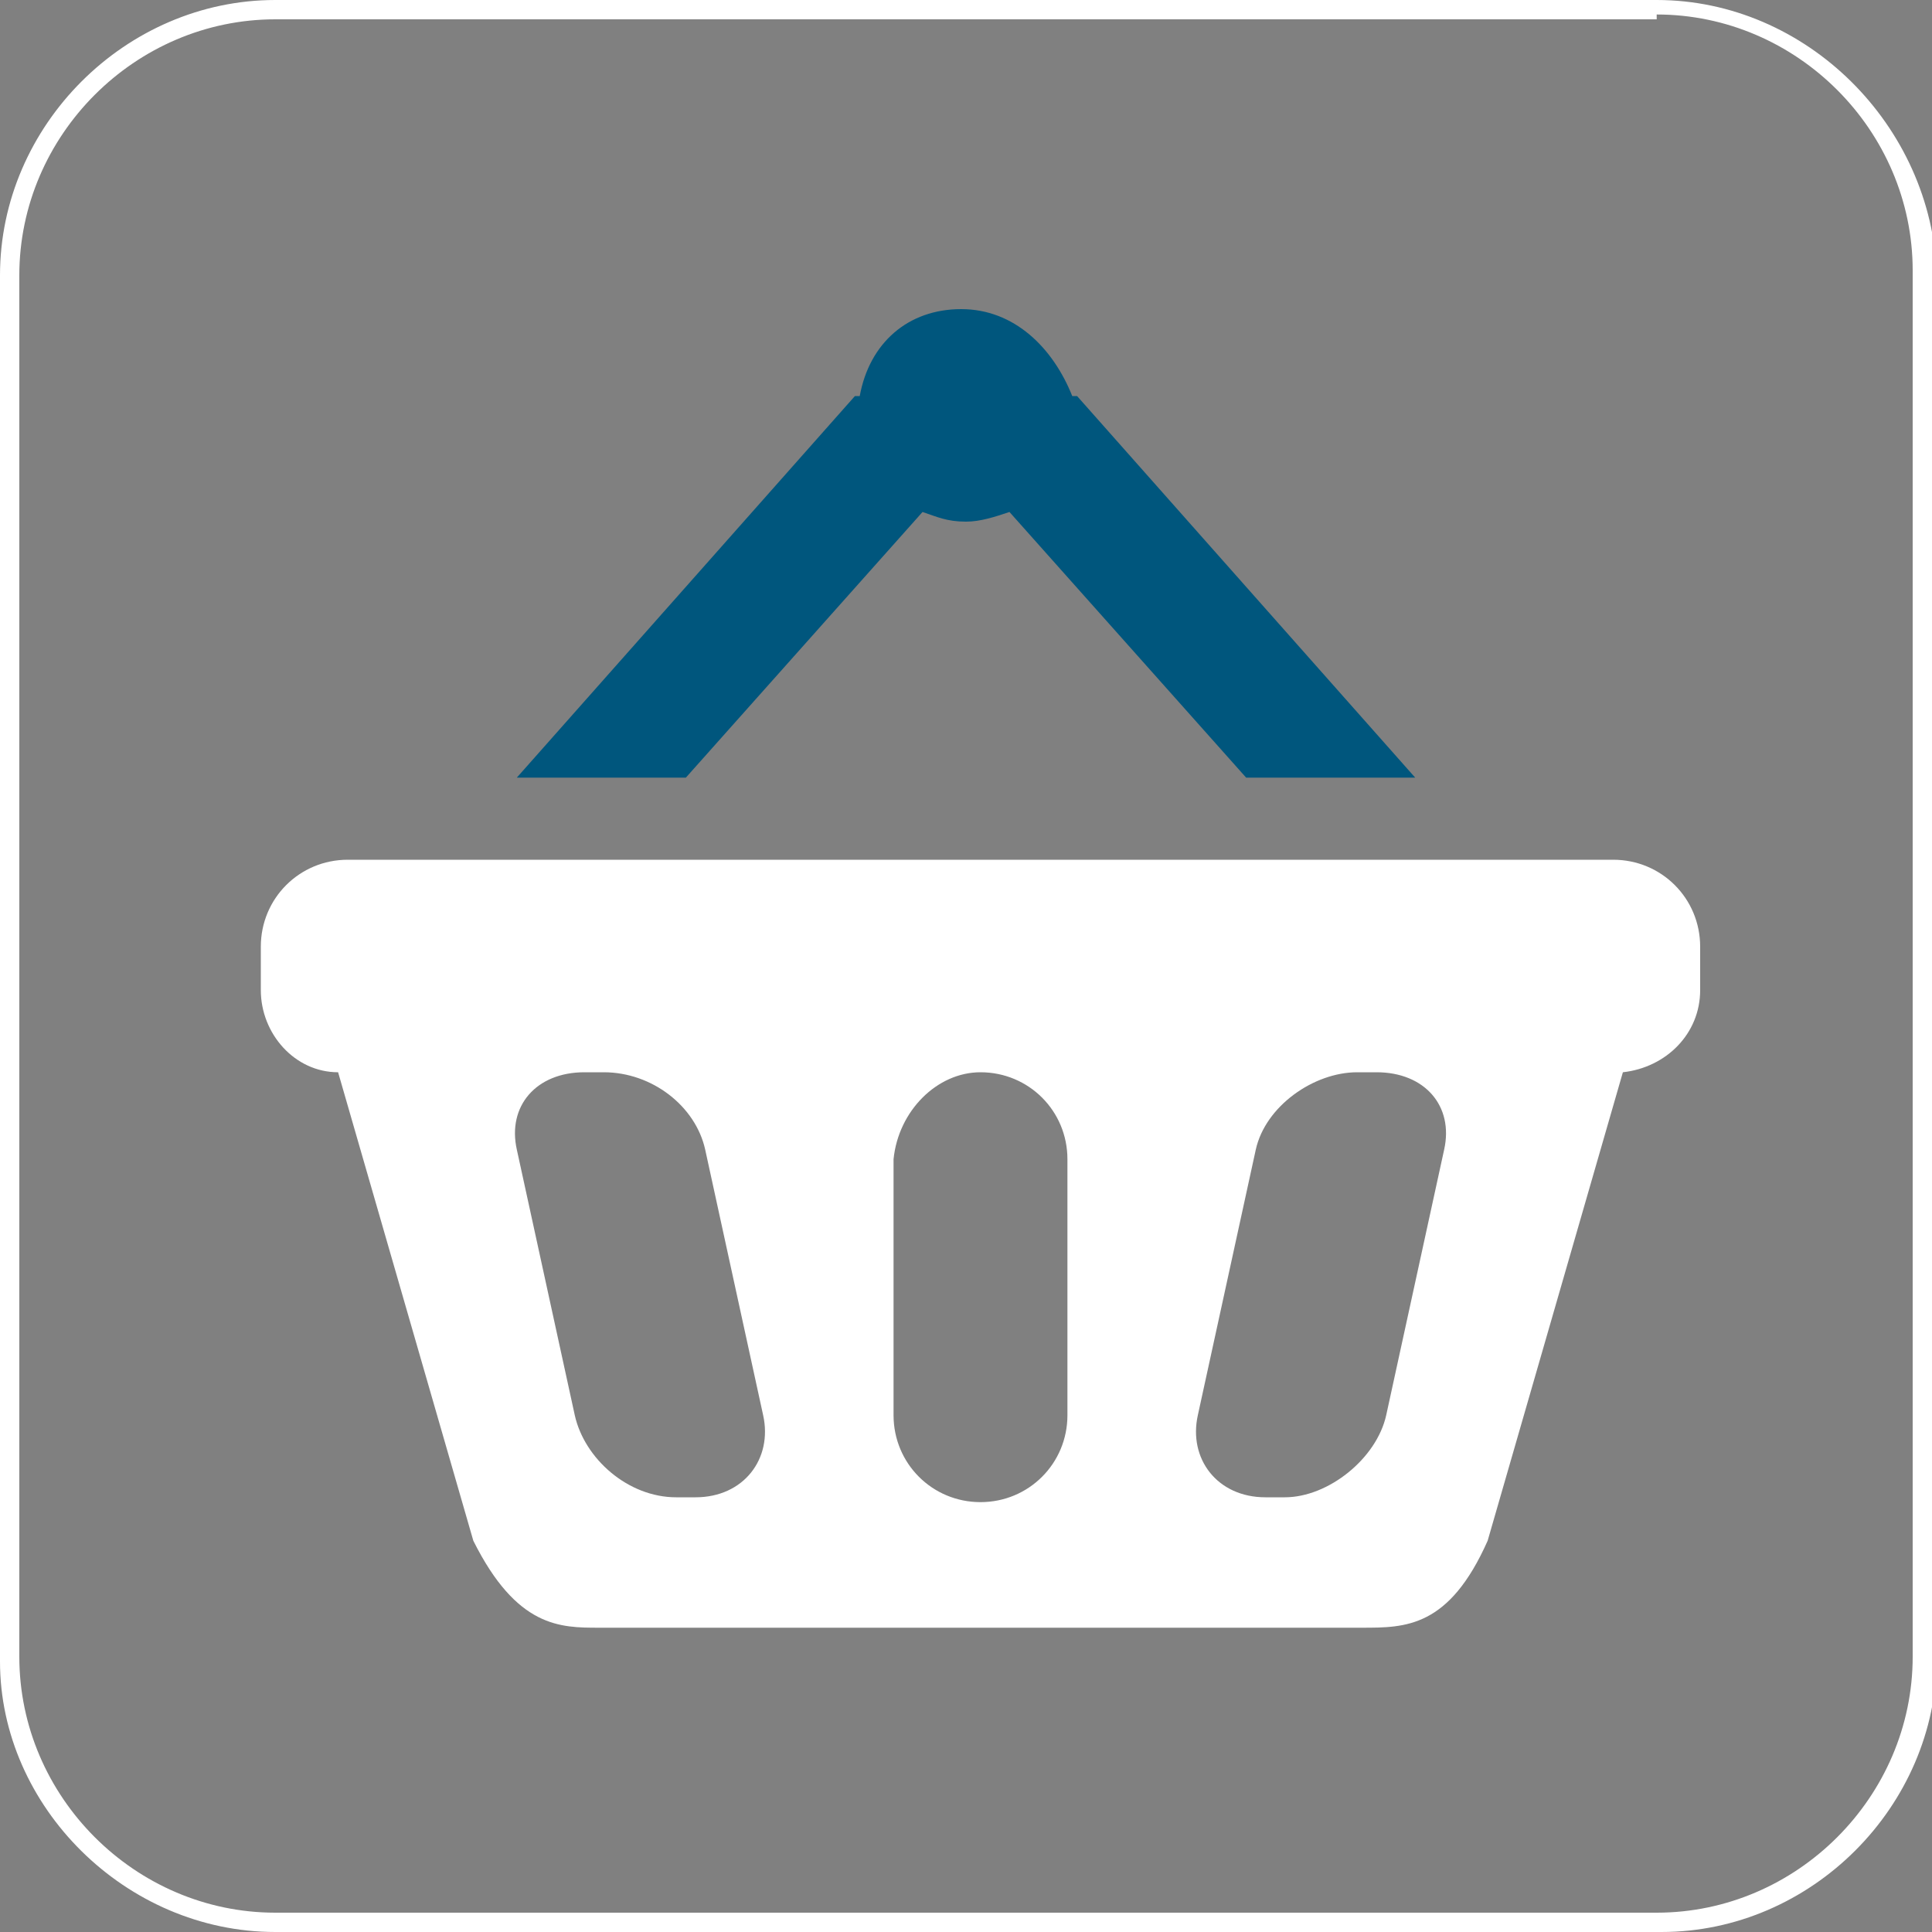
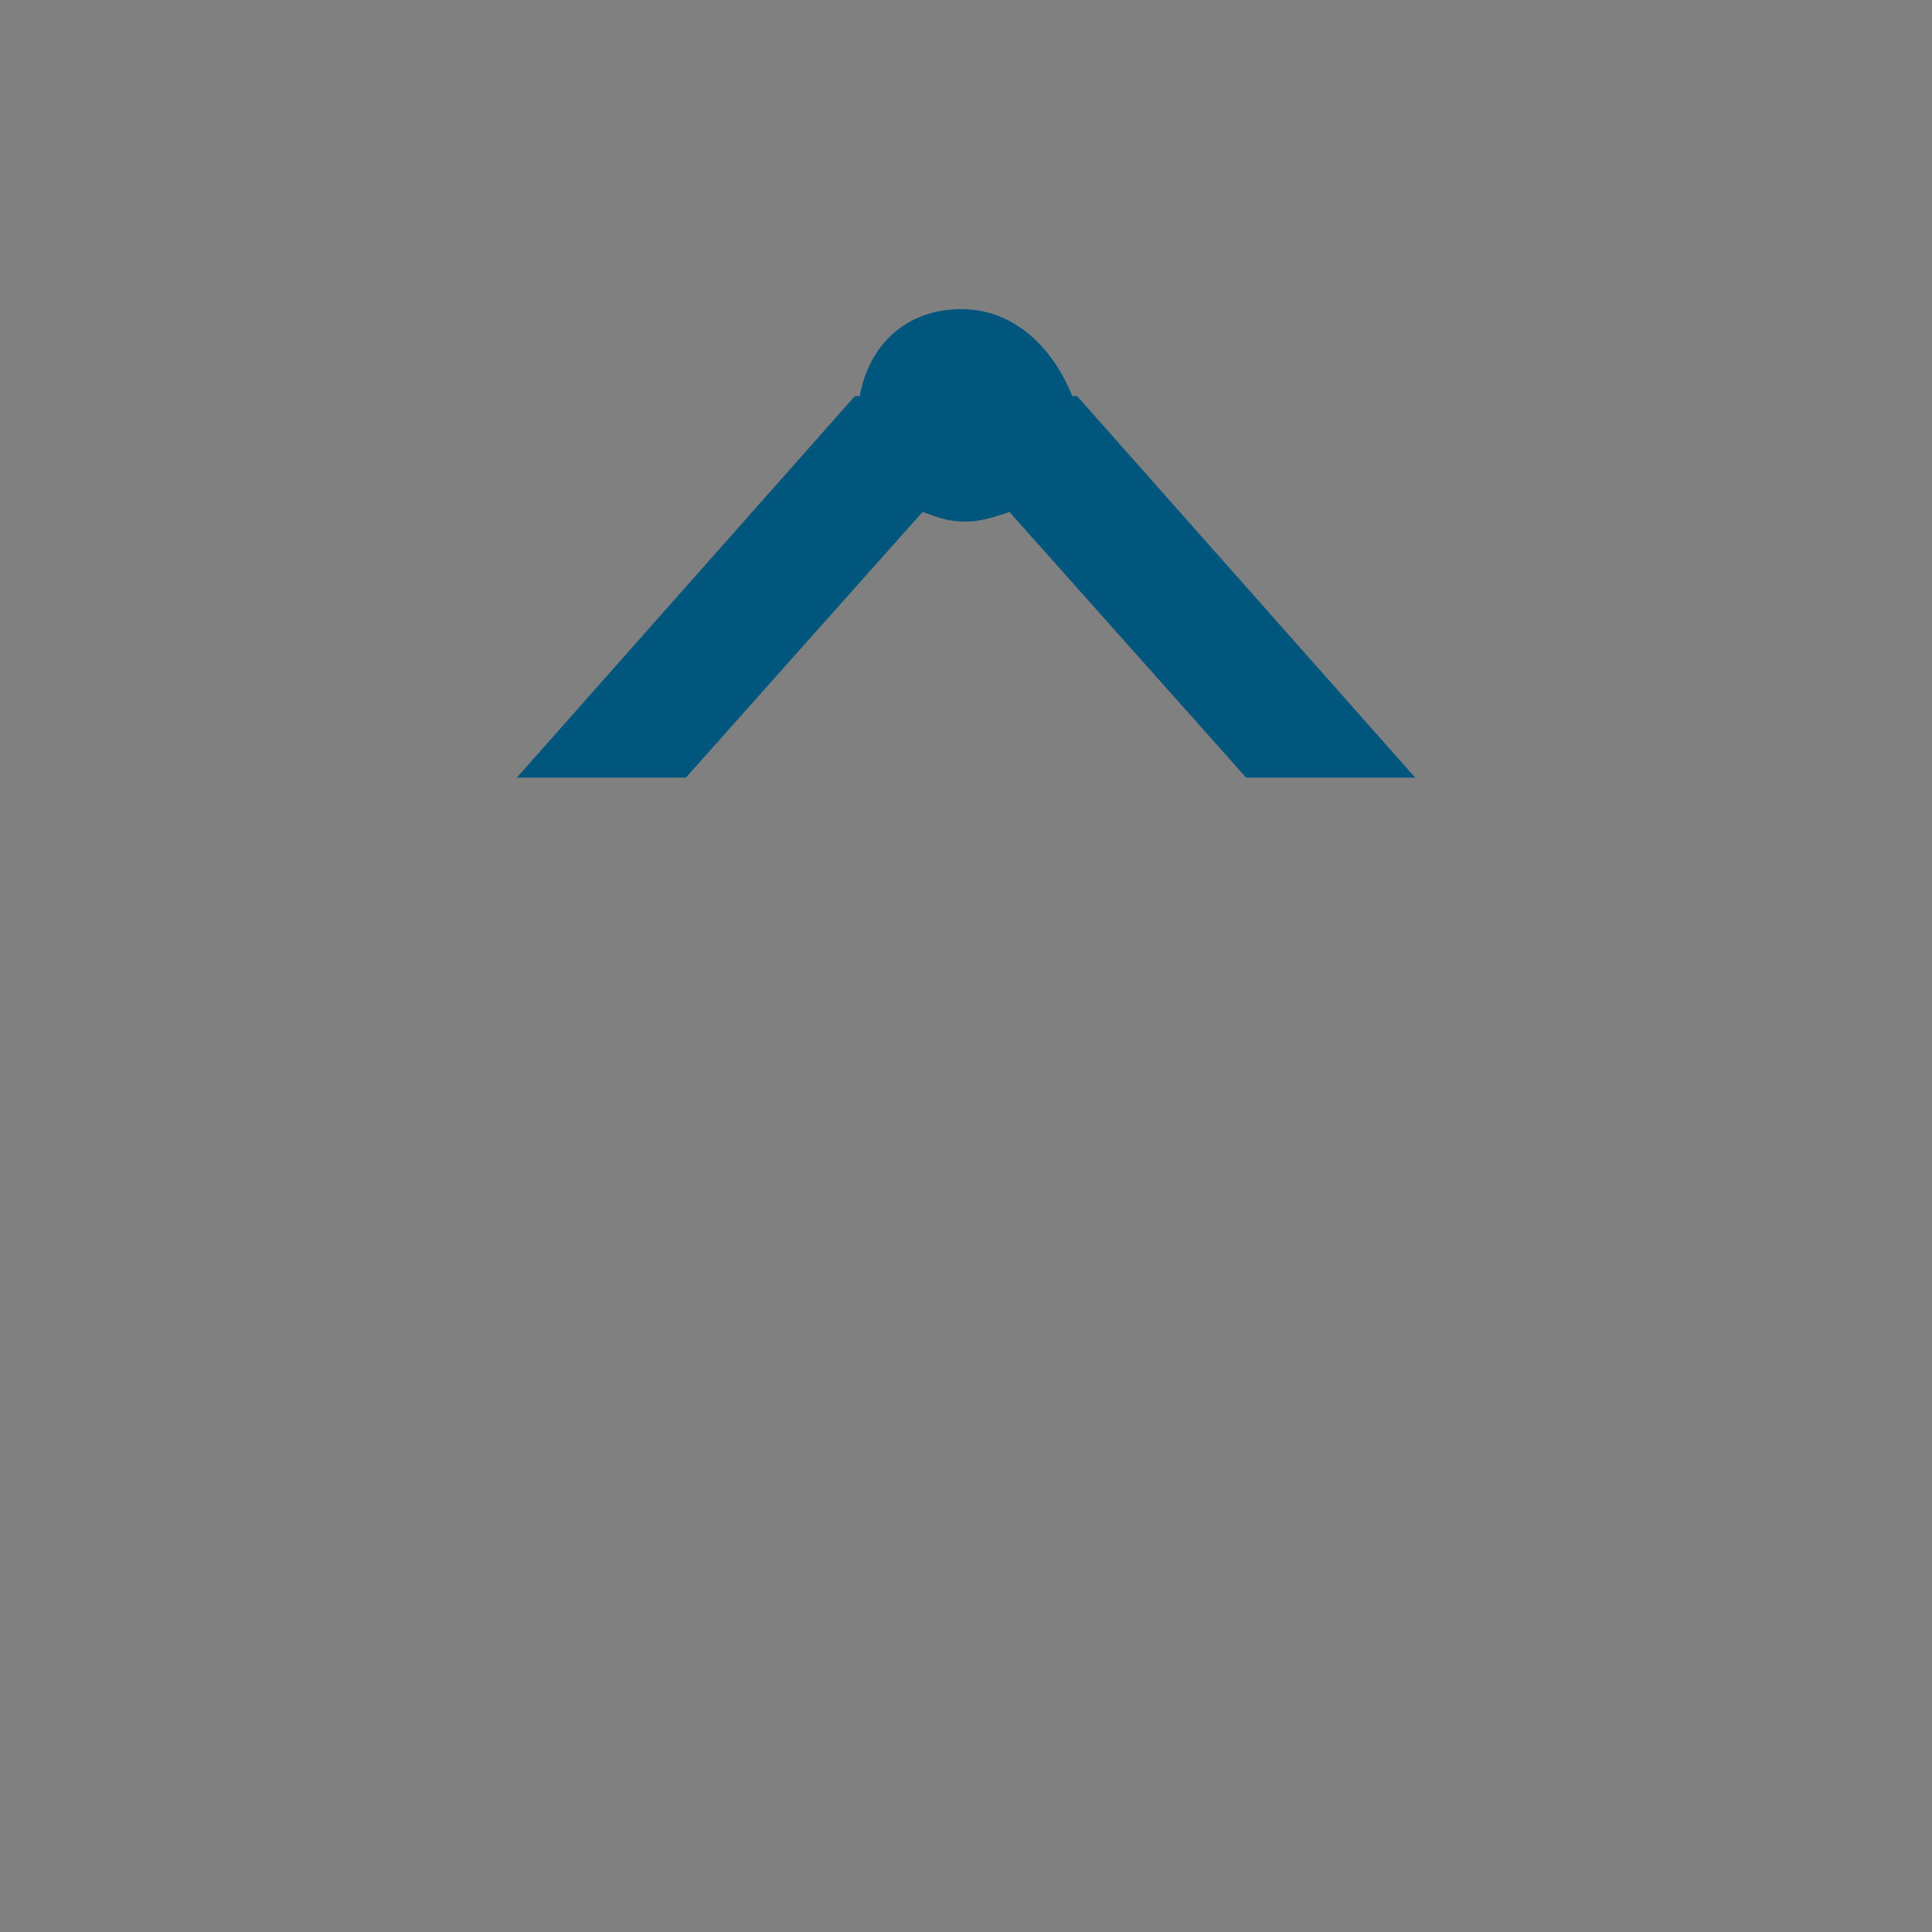
<svg xmlns="http://www.w3.org/2000/svg" version="1.1" x="0px" y="0px" viewBox="0 0 40 40" enable-background="new 0 0 40 40" xml:space="preserve">
  <rect x="0" y="0" width="40" height="40" fill="#808080" stroke="none" />
  <g id="Layer_1">
</g>
  <g id="Artwork">
    <path fill="#00567D" d="M19.9,6.4c-1.1,0-1.9,0.7-2.1,1.8c0,0-0.1,0-0.1,0l-7,7.9h3.5l4.9-5.5c0.3,0.1,0.5,0.2,0.9,0.2   c0.3,0,0.6-0.1,0.9-0.2l4.9,5.5h3.5l-7-7.9c0,0-0.1,0-0.1,0C21.8,7.2,21,6.4,19.9,6.4L19.9,6.4z" />
-     <path fill="#FFFFFF" d="M7.2,17.8c-1,0-1.8,0.8-1.8,1.8v0.9c0,0.9,0.7,1.7,1.6,1.7l2.8,9.7c0.9,1.8,1.8,1.8,2.6,1.8h15.8   c0.9,0,1.8,0,2.6-1.8l2.8-9.7c0.9-0.1,1.6-0.8,1.6-1.7v-0.9c0-1-0.8-1.8-1.8-1.8H7.2L7.2,17.8z M12.1,22.2h0.4c1,0,1.9,0.7,2.1,1.6   l1.2,5.5c0.2,0.9-0.4,1.7-1.4,1.7h-0.4c-1,0-1.9-0.8-2.1-1.7l-1.2-5.5C10.5,22.9,11.1,22.2,12.1,22.2L12.1,22.2z M20.3,22.2   c1,0,1.8,0.8,1.8,1.8v5.3c0,1-0.8,1.8-1.8,1.8c-1,0-1.8-0.8-1.8-1.8V24C18.6,23,19.4,22.2,20.3,22.2L20.3,22.2z M28.1,22.2h0.4   c1,0,1.6,0.7,1.4,1.6l-1.2,5.5c-0.2,0.9-1.2,1.7-2.1,1.7h-0.4c-1,0-1.6-0.8-1.4-1.7l1.2-5.5C26.2,22.9,27.2,22.2,28.1,22.2   L28.1,22.2z" />
  </g>
  <g id="frames">
    <g>
-       <path fill="#FFFFFF" d="M34.3,0.3c2.9,0,5.3,2.4,5.3,5.3v28.7c0,2.9-2.4,5.3-5.3,5.3H5.7c-2.9,0-5.3-2.4-5.3-5.3V5.7    c0-2.9,2.4-5.3,5.3-5.3H34.3 M34.3,0H5.7C2.6,0,0,2.6,0,5.7v28.7C0,37.4,2.6,40,5.7,40h28.7c3.1,0,5.7-2.6,5.7-5.7V5.7    C40,2.6,37.4,0,34.3,0L34.3,0z" />
-     </g>
+       </g>
  </g>
</svg>